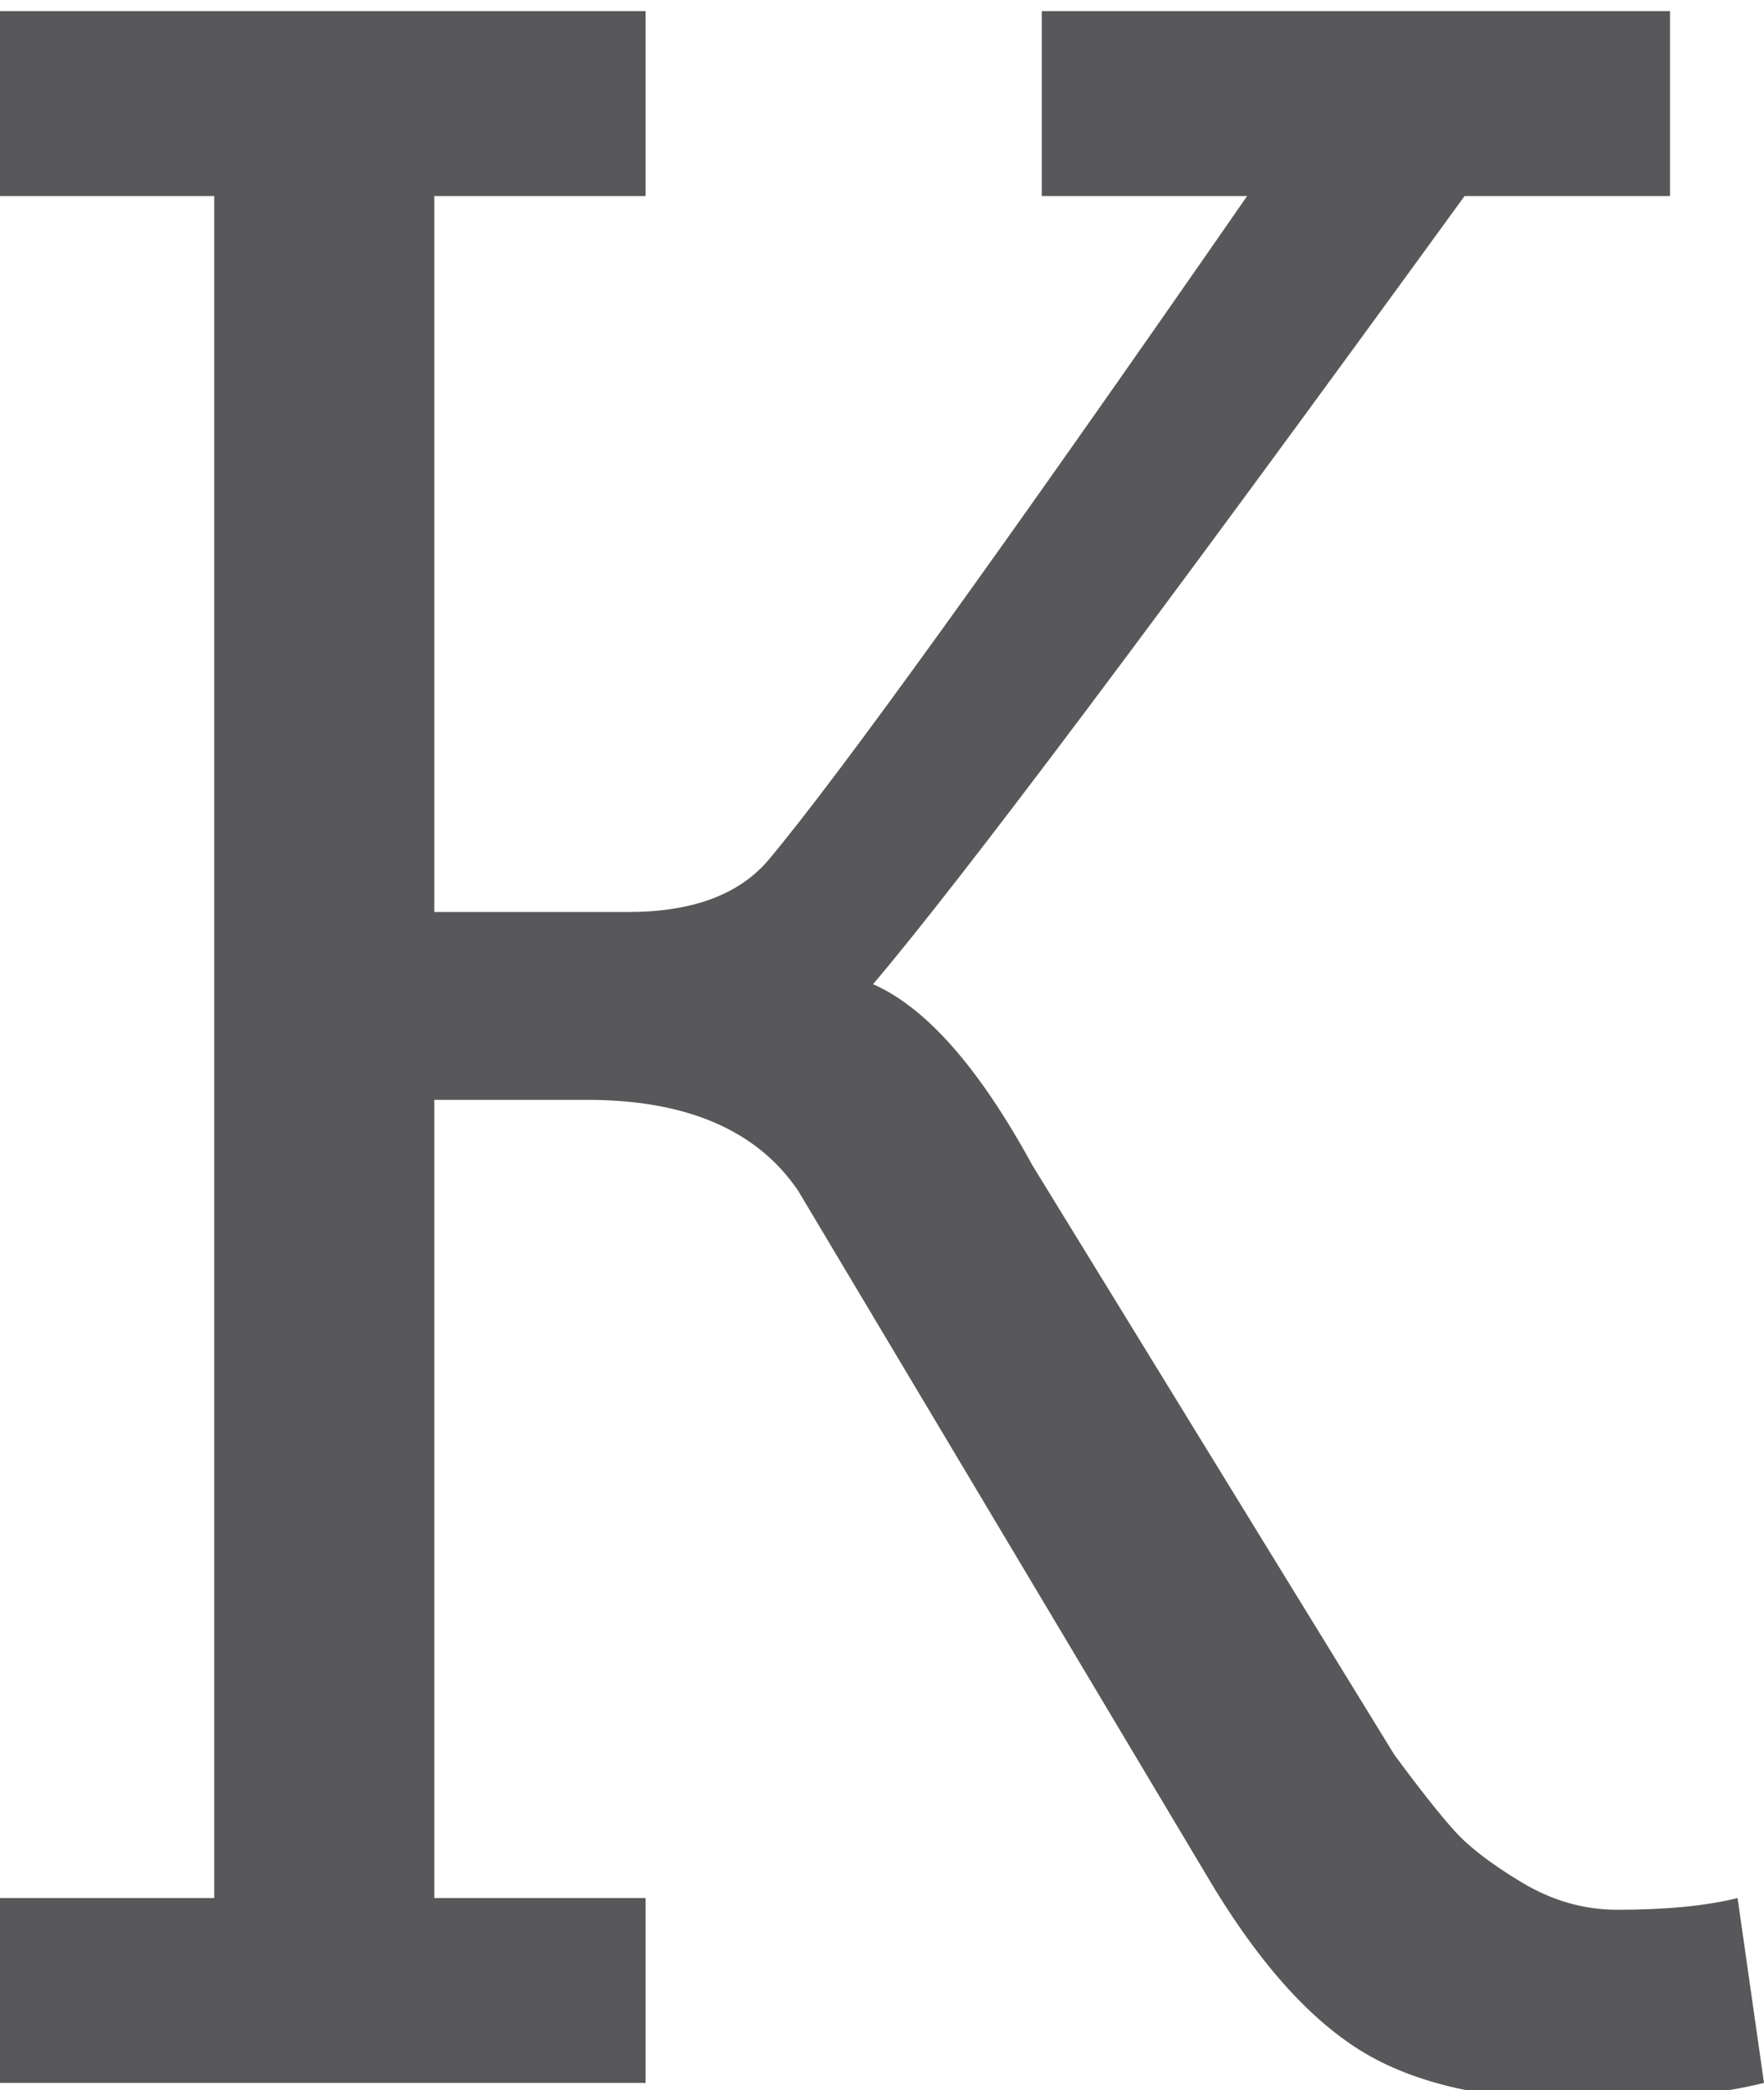
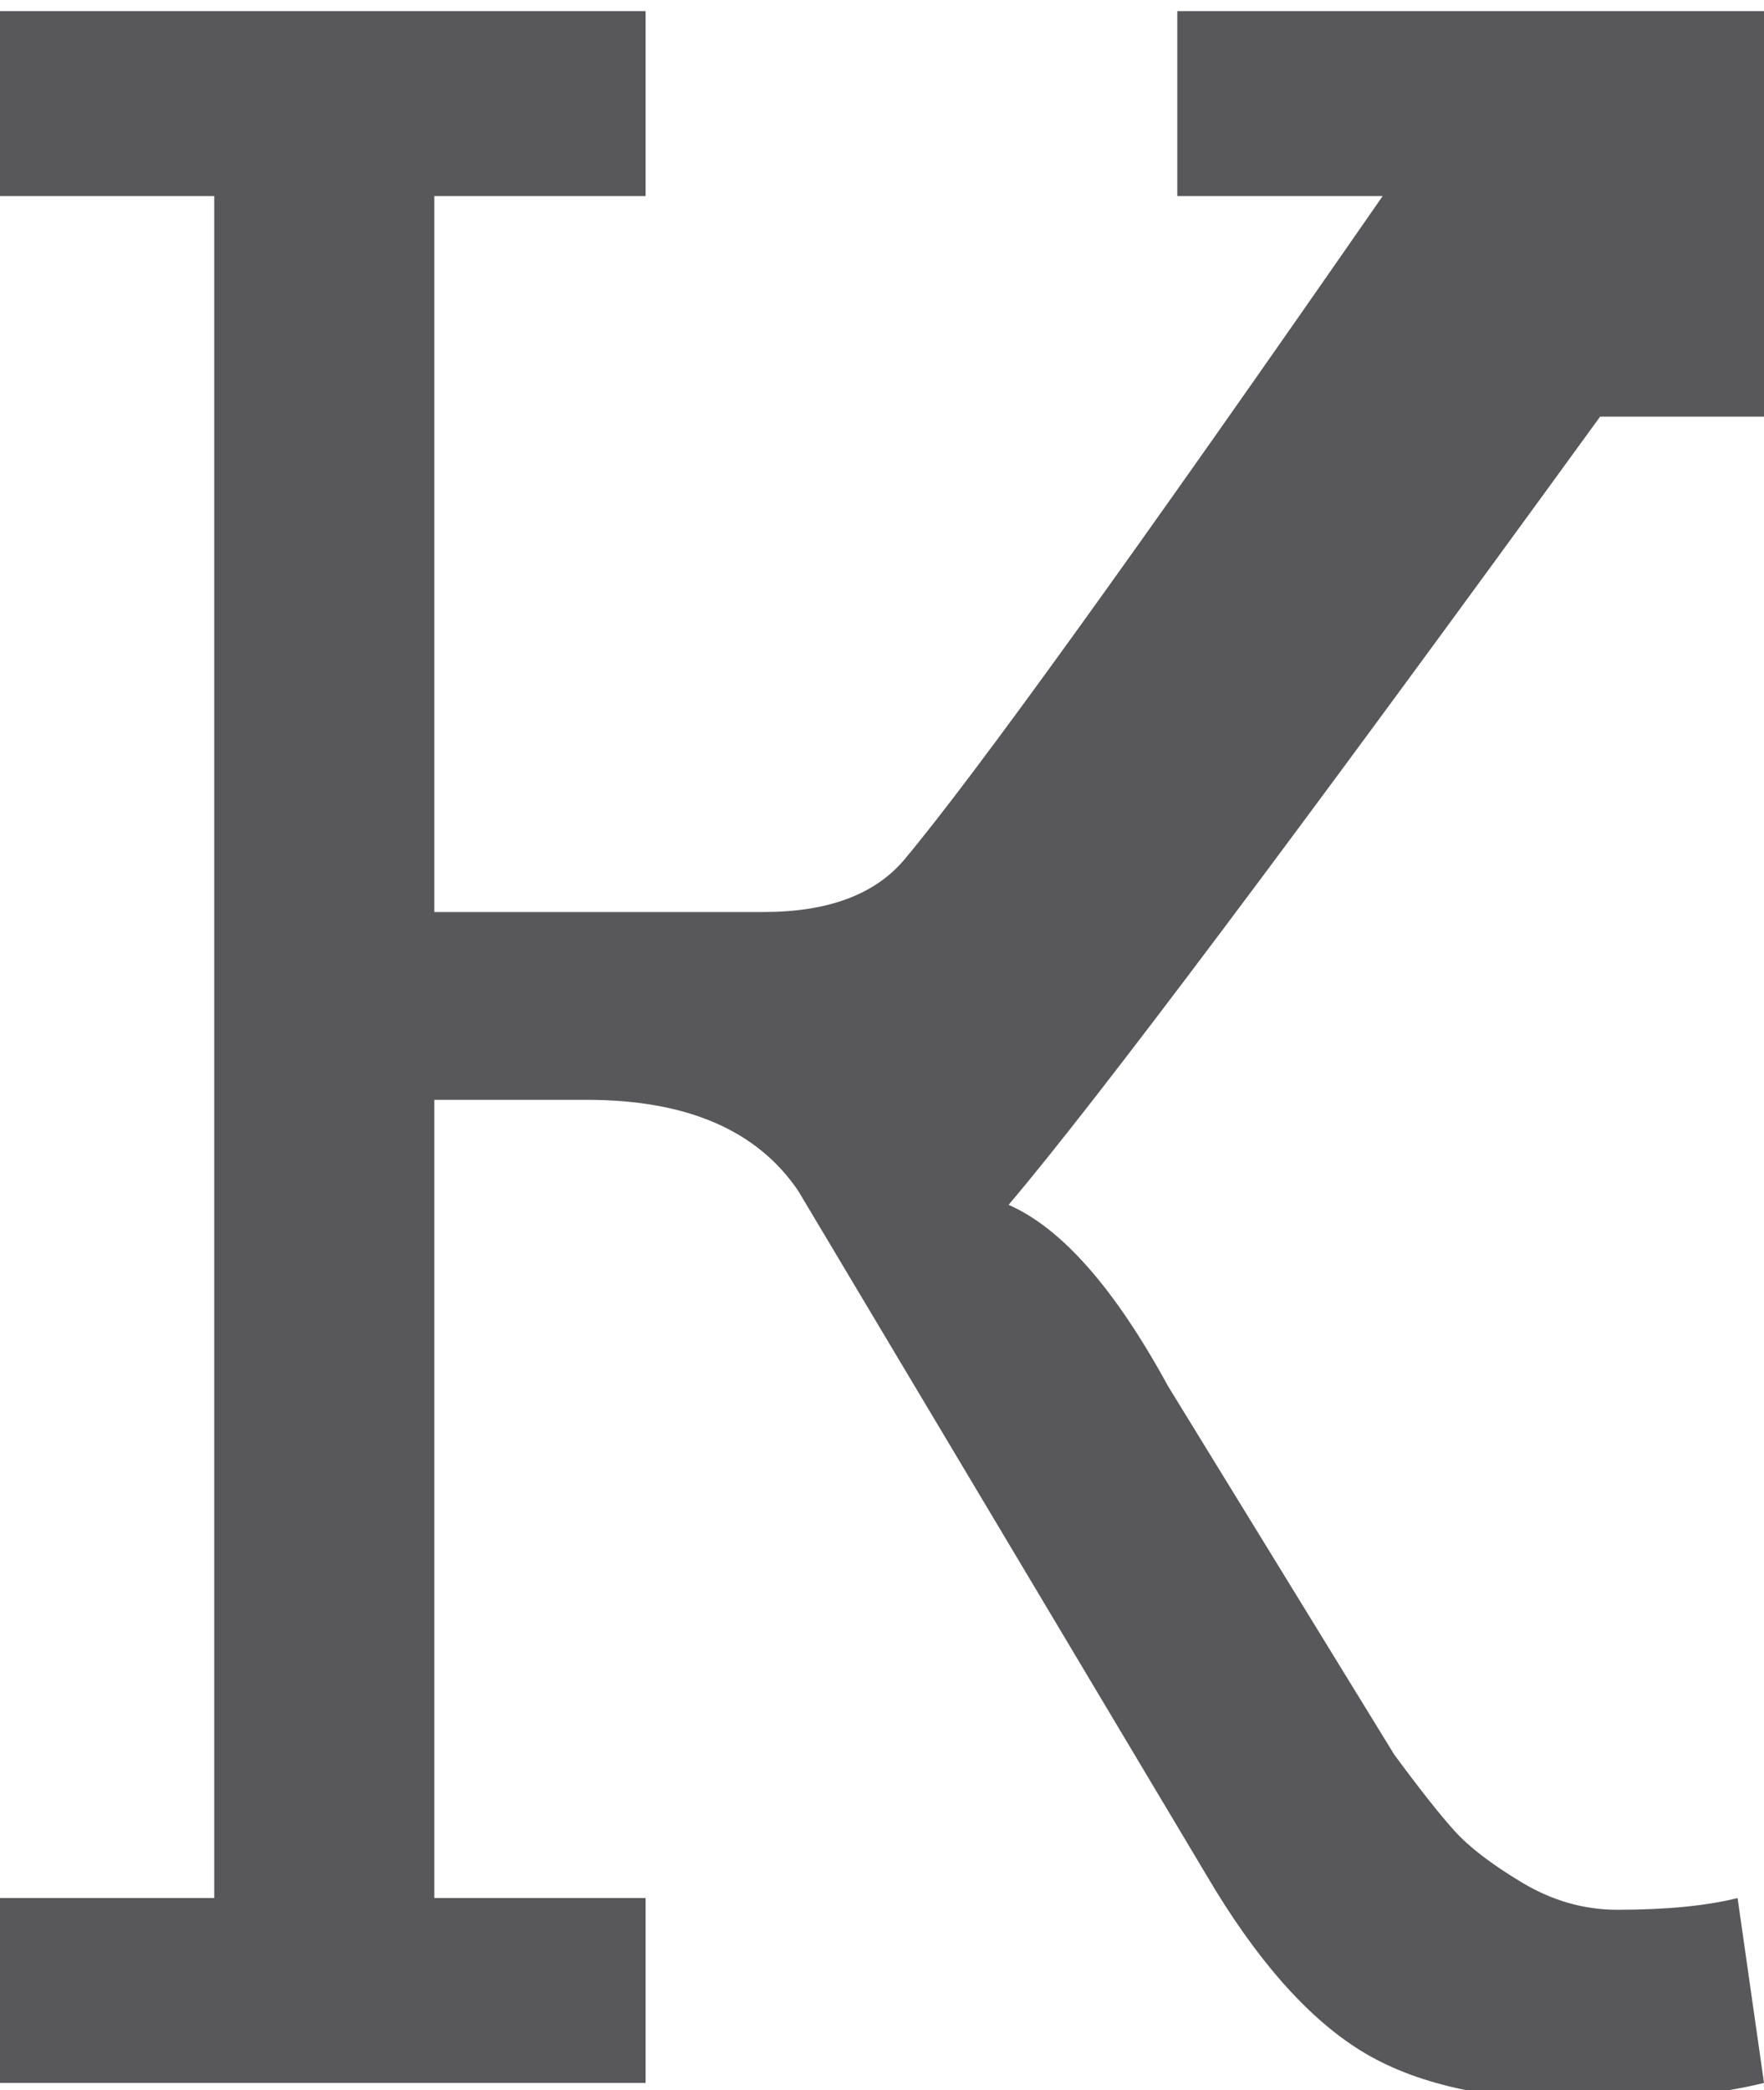
<svg xmlns="http://www.w3.org/2000/svg" version="1.1" id="Ebene_1" x="0px" y="0px" width="173px" height="205px" viewBox="0 0 173 205" enable-background="new 0 0 173 205" xml:space="preserve">
  <g>
-     <path fill="#58585A" d="M63.314,186.143H42.594v-78.28h14.965c9.785,0,16.692,2.977,20.721,8.922   c1.961,3.287,4.731,7.932,8.31,13.931c3.58,5.998,8.382,14.053,14.412,24.156c6.025,10.109,11.787,19.764,17.281,28.969   c4.848,8.251,9.902,14.008,15.163,17.268c5.262,3.26,12.501,4.893,21.71,4.893c7.289,0,13.239-0.576,17.844-1.727l-2.591-18.131   c-3.07,0.769-7.006,1.15-11.799,1.15c-3.265,0-6.381-0.89-9.354-2.675c-2.977-1.786-5.181-3.476-6.619-5.073   c-1.439-1.596-3.408-4.087-5.9-7.469c-4.128-6.718-8.561-13.931-13.292-21.638c-4.73-7.708-9.361-15.249-13.891-22.628   c-4.532-7.375-7.298-11.886-8.305-13.527c-5.207-9.555-10.419-15.477-15.626-17.762c8.678-10.23,28.014-35.996,58.012-77.299   h20.146V1.091h-61.614v18.131h20.146c-24.359,35.119-39.99,56.803-46.893,65.055c-2.882,3.444-7.491,5.166-13.823,5.166H42.594   V19.222h20.721V1.091H0v18.131h21.009v166.92H0v18.131h63.315V186.143z" />
+     <path fill="#58585A" d="M63.314,186.143H42.594v-78.28h14.965c9.785,0,16.692,2.977,20.721,8.922   c1.961,3.287,4.731,7.932,8.31,13.931c3.58,5.998,8.382,14.053,14.412,24.156c6.025,10.109,11.787,19.764,17.281,28.969   c4.848,8.251,9.902,14.008,15.163,17.268c5.262,3.26,12.501,4.893,21.71,4.893c7.289,0,13.239-0.576,17.844-1.727l-2.591-18.131   c-3.07,0.769-7.006,1.15-11.799,1.15c-3.265,0-6.381-0.89-9.354-2.675c-2.977-1.786-5.181-3.476-6.619-5.073   c-1.439-1.596-3.408-4.087-5.9-7.469c-4.73-7.708-9.361-15.249-13.891-22.628   c-4.532-7.375-7.298-11.886-8.305-13.527c-5.207-9.555-10.419-15.477-15.626-17.762c8.678-10.23,28.014-35.996,58.012-77.299   h20.146V1.091h-61.614v18.131h20.146c-24.359,35.119-39.99,56.803-46.893,65.055c-2.882,3.444-7.491,5.166-13.823,5.166H42.594   V19.222h20.721V1.091H0v18.131h21.009v166.92H0v18.131h63.315V186.143z" />
  </g>
</svg>